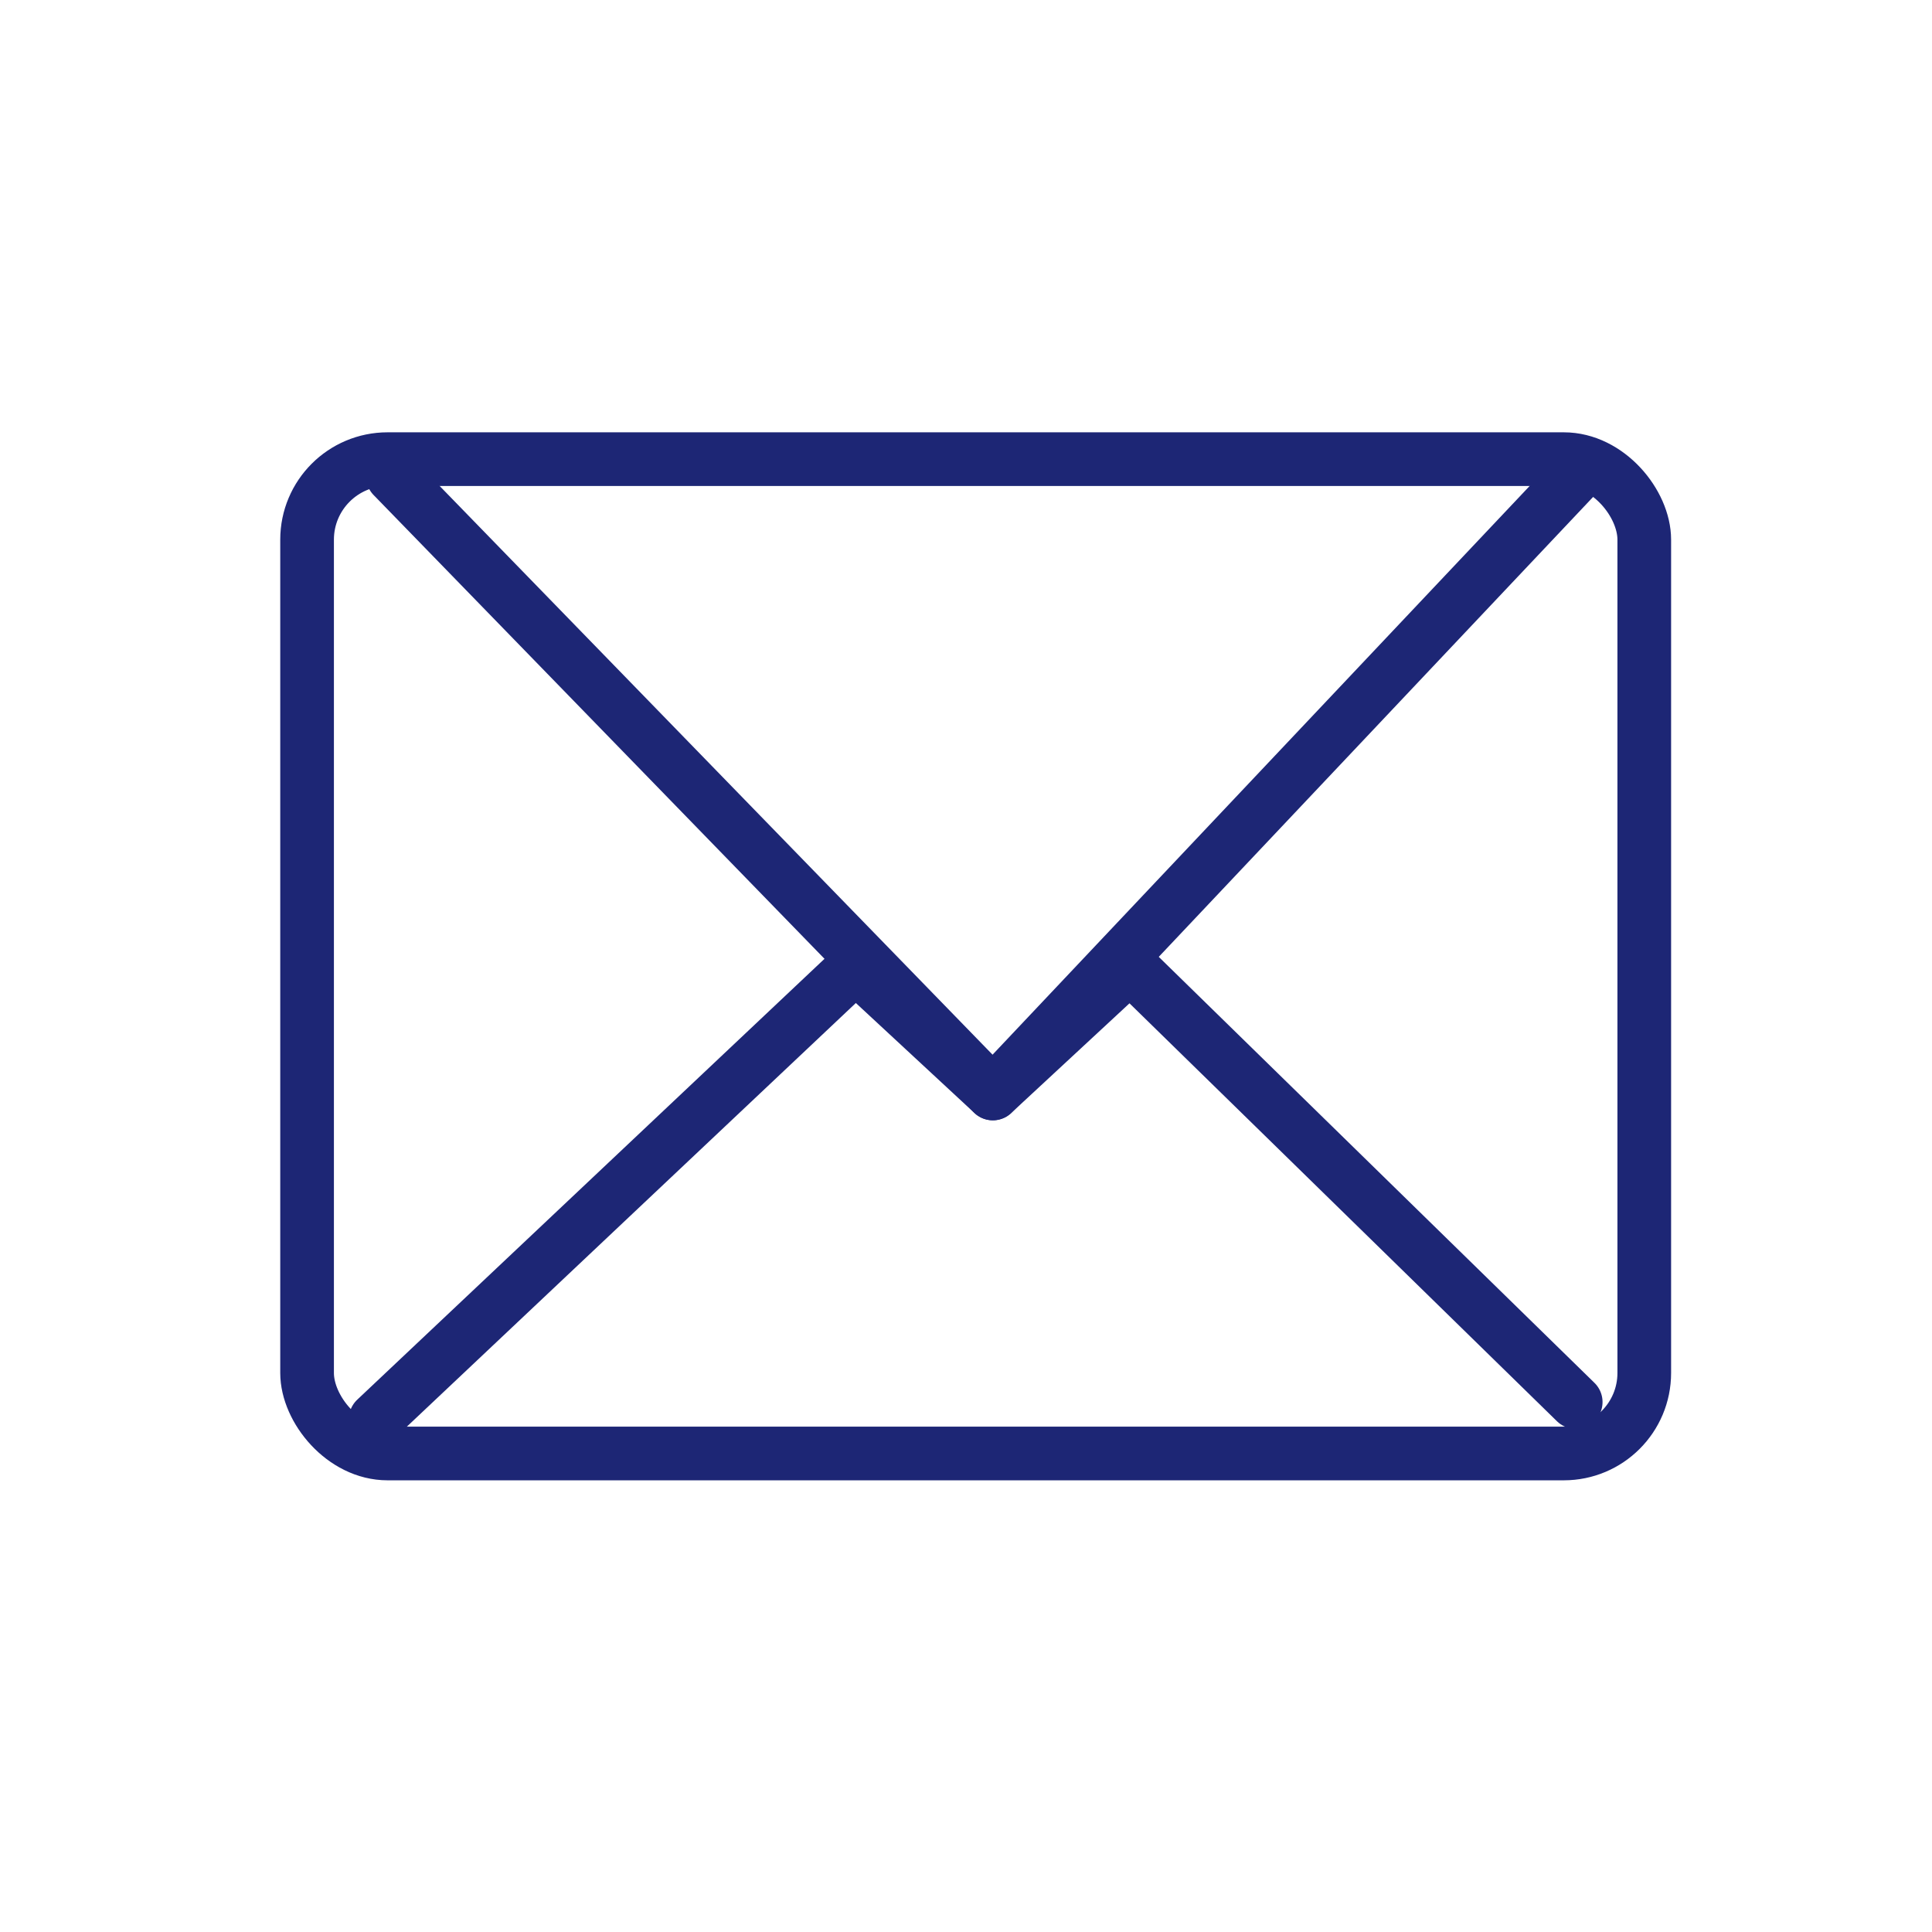
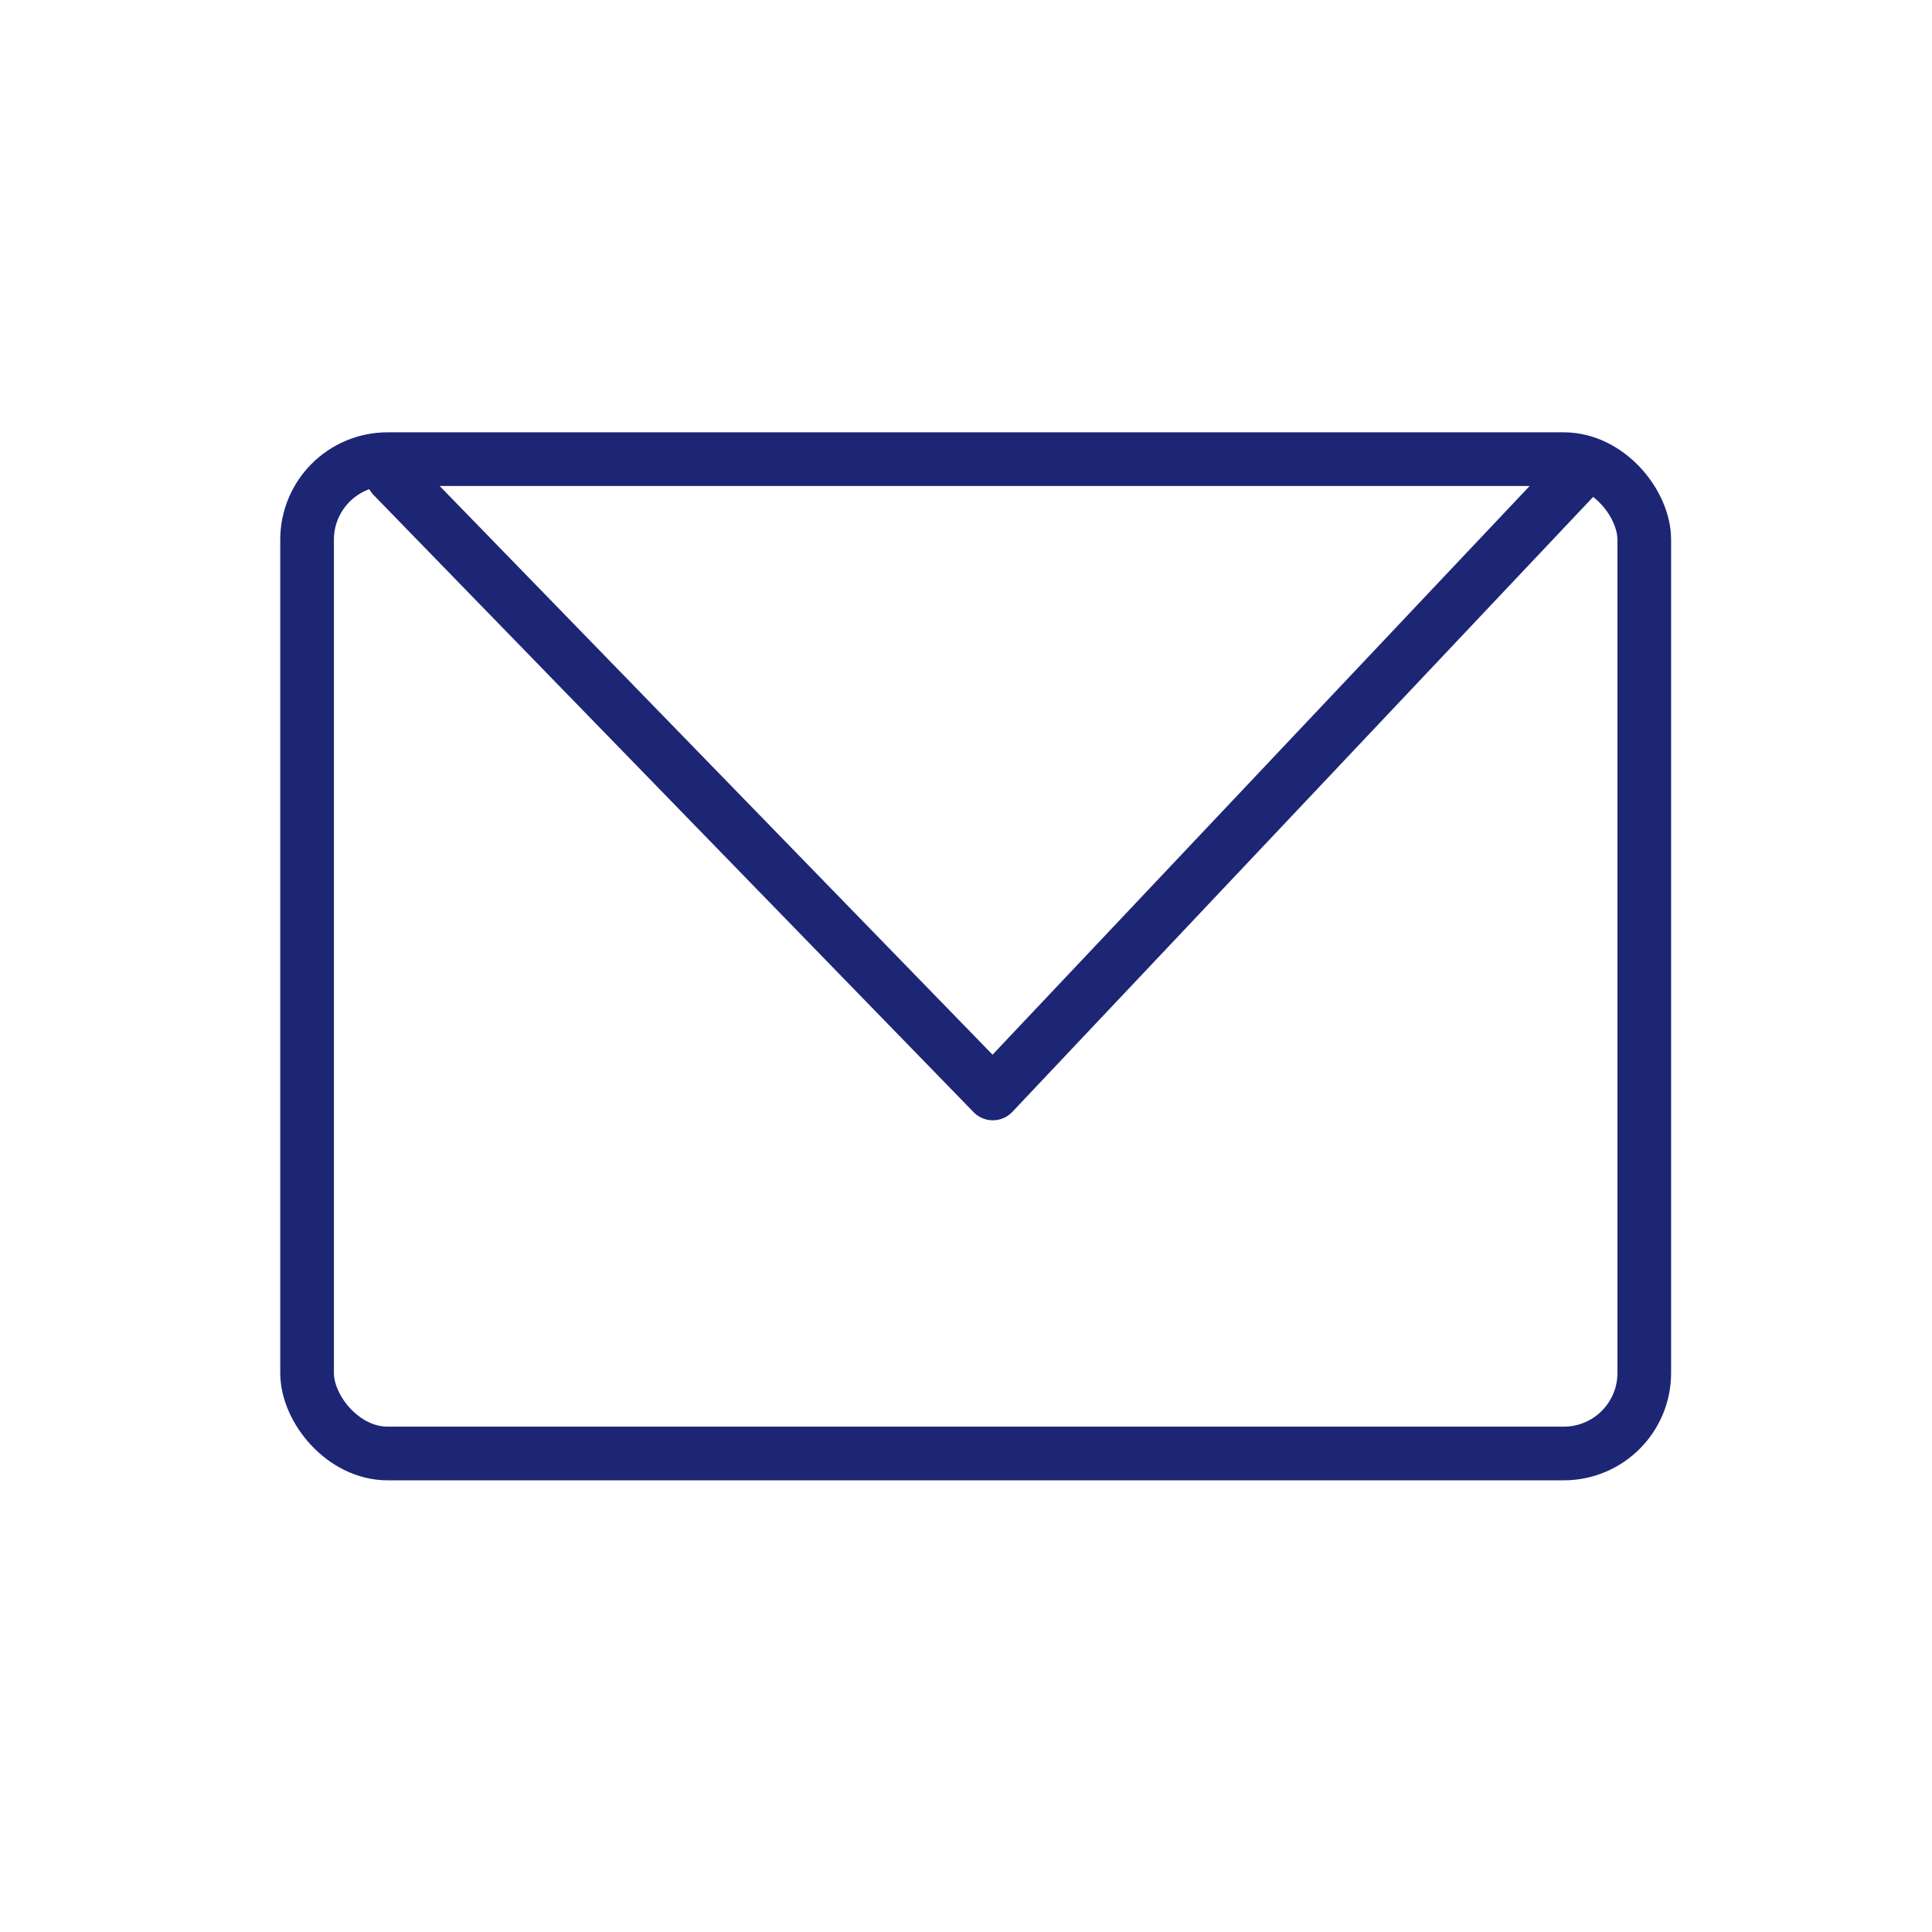
<svg xmlns="http://www.w3.org/2000/svg" width="72" height="72" viewBox="0 0 72 72" fill="none">
  <rect x="11.444" y="17.111" width="49.833" height="37.056" rx="3" stroke="#1D2675" stroke-width="2" stroke-linecap="round" stroke-linejoin="round" />
  <path d="M14.639 17.75L37 40.75L58.722 17.75" stroke="#1D2675" stroke-width="2" stroke-linecap="round" stroke-linejoin="round" />
-   <path d="M14 52.889L31.889 36.01L37 40.75L42.111 36.01L58.722 52.25" stroke="#1D2675" stroke-width="2" stroke-linecap="round" stroke-linejoin="round" />
</svg>